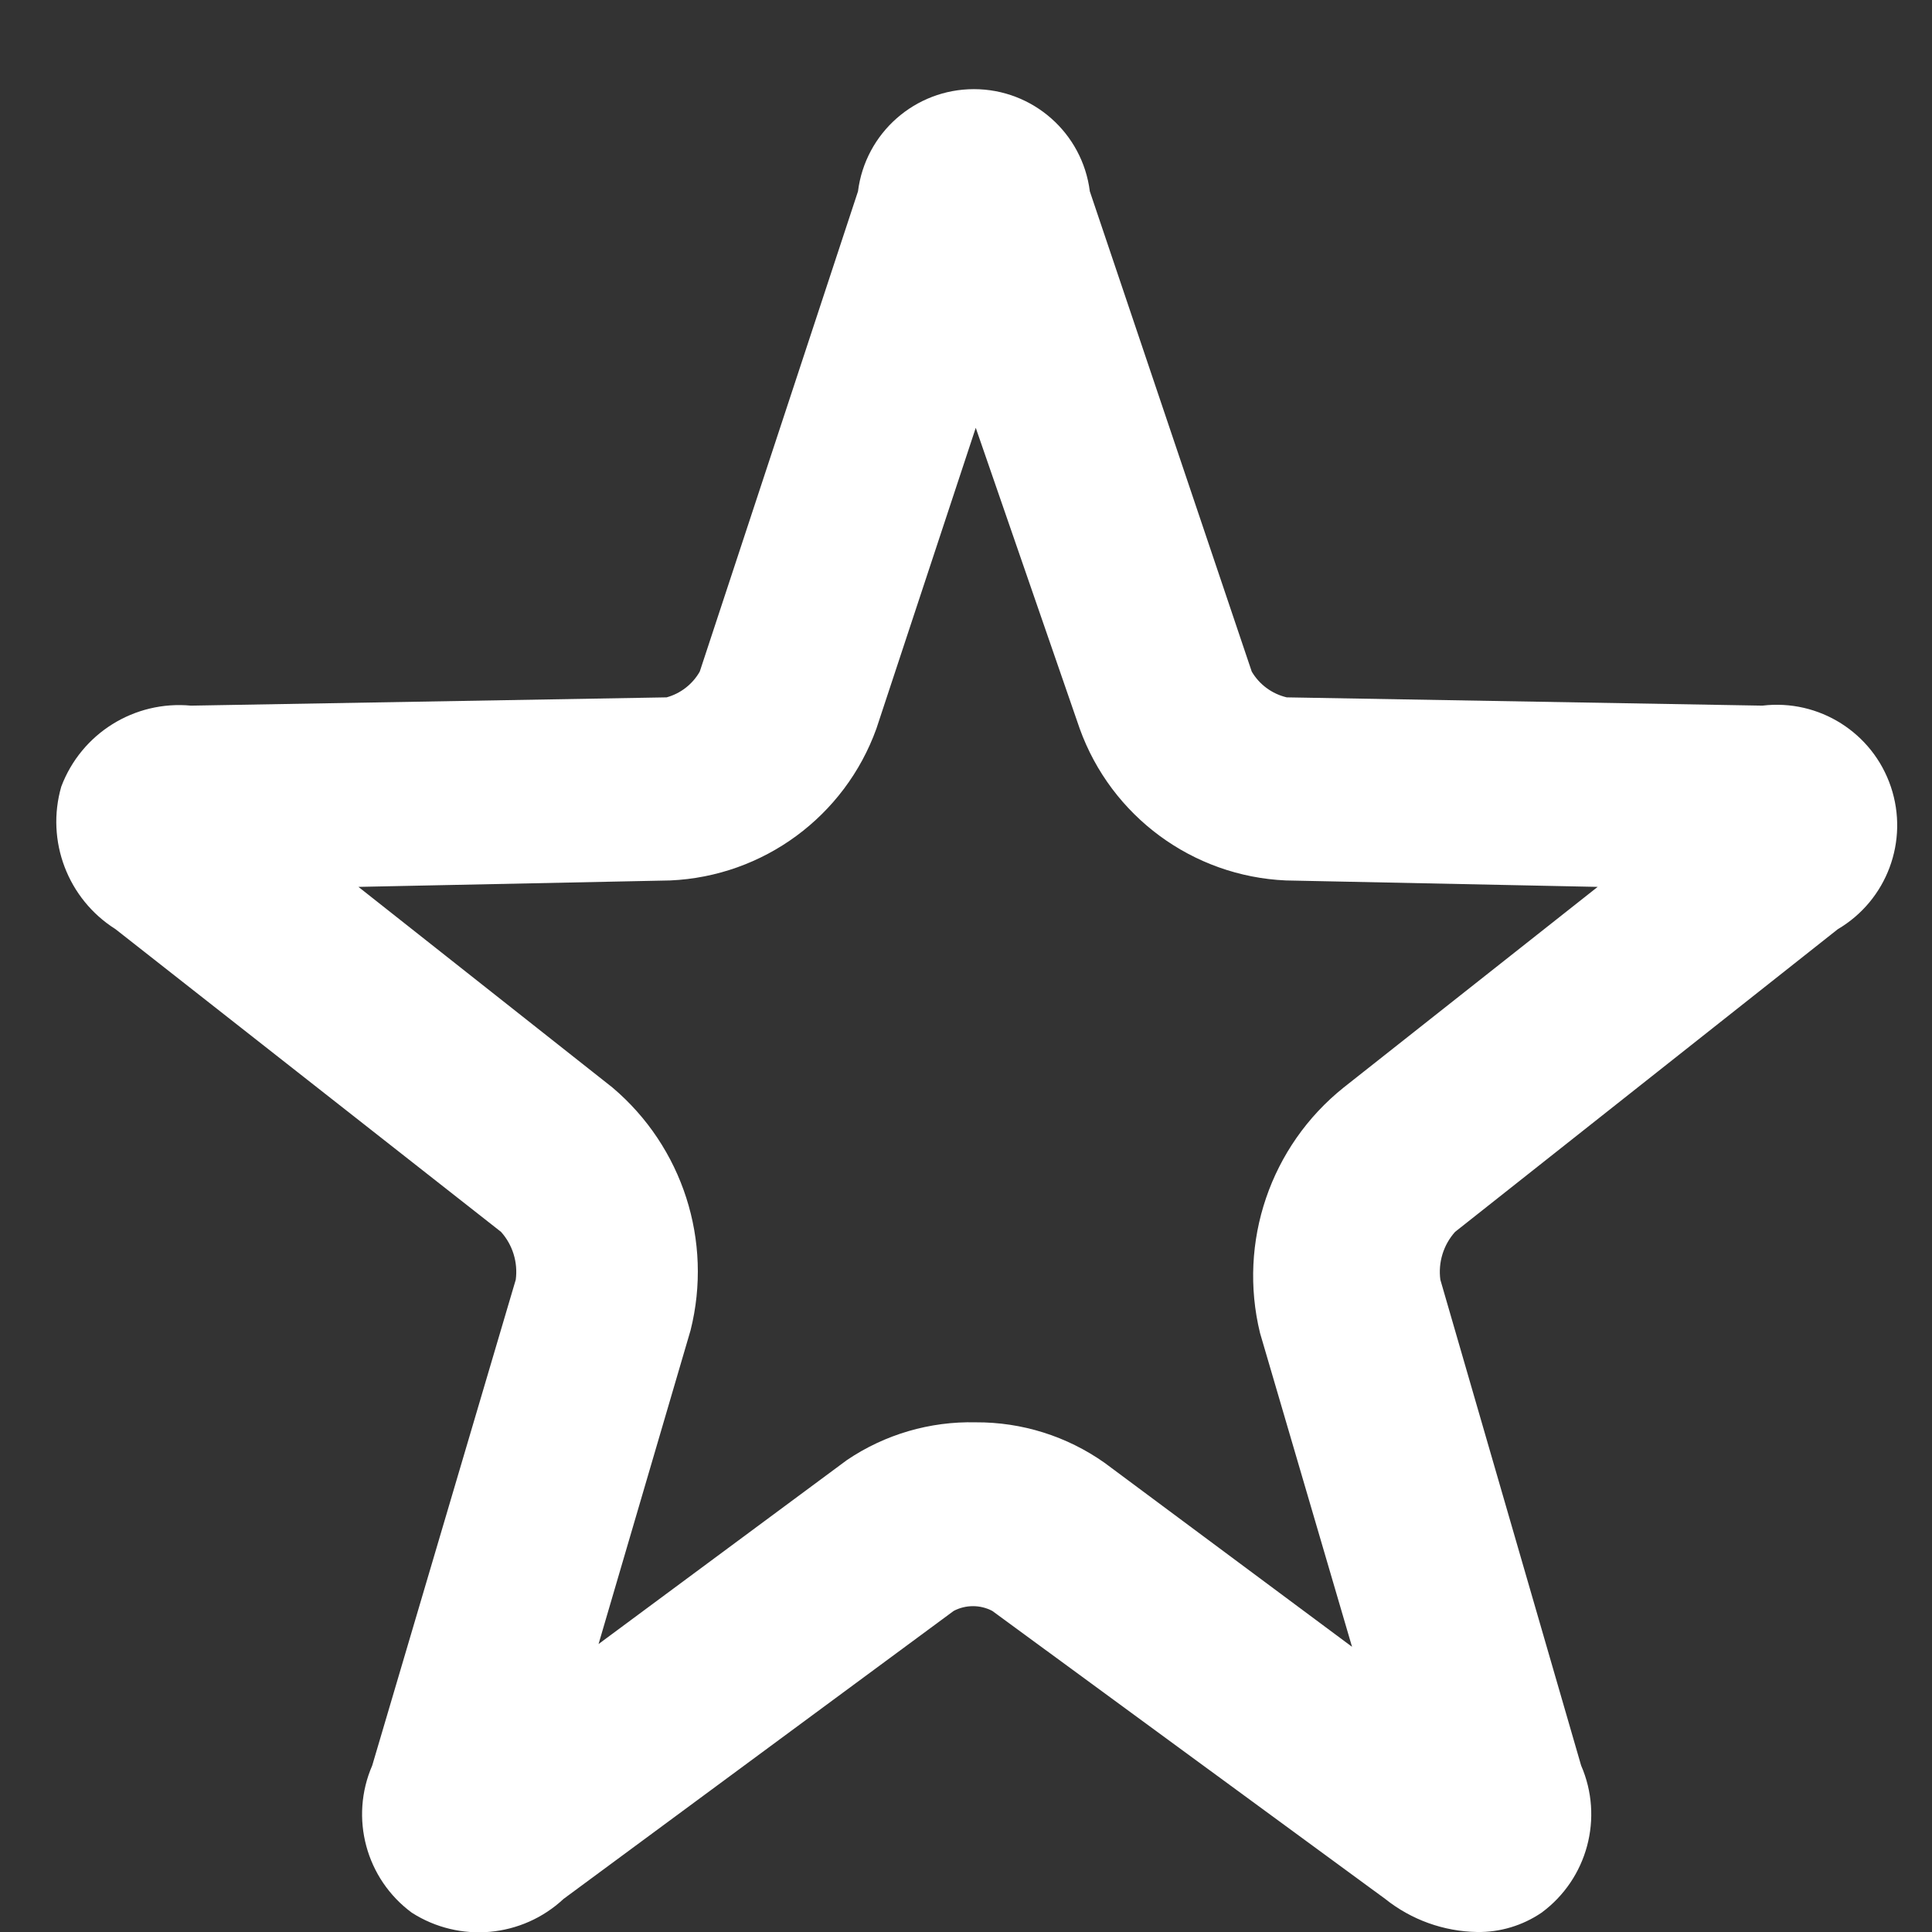
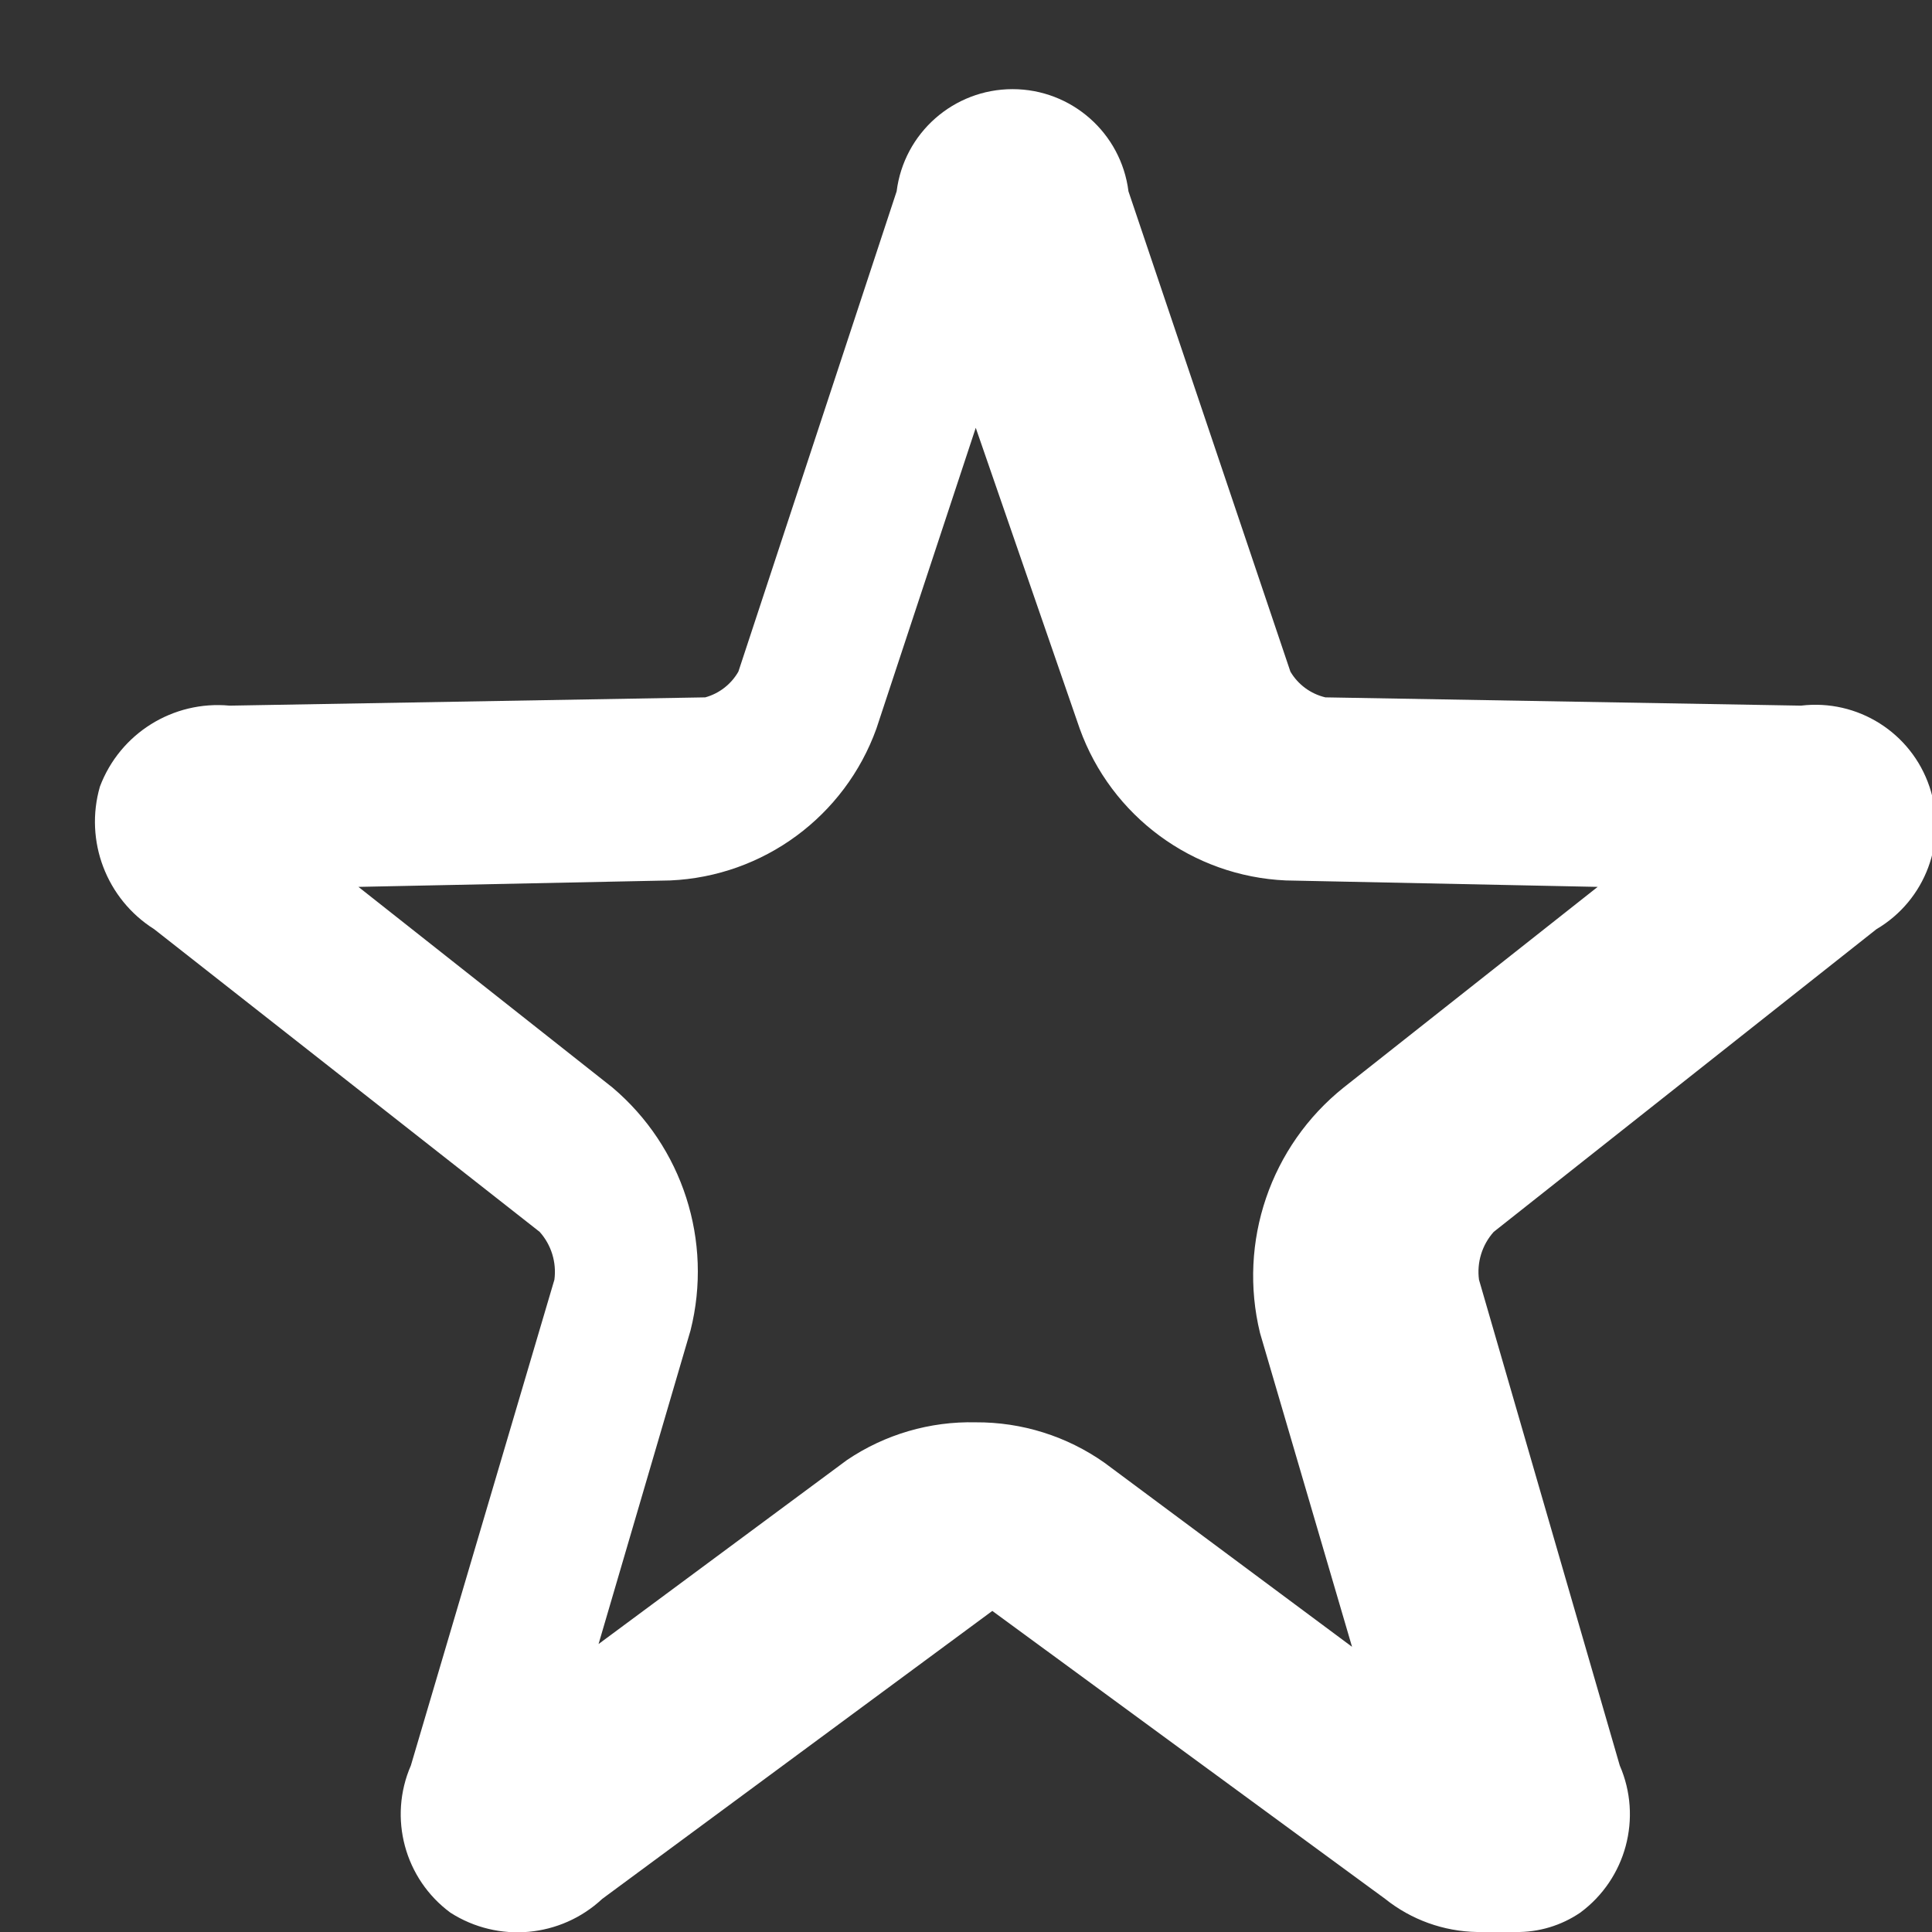
<svg xmlns="http://www.w3.org/2000/svg" fill="none" height="21" viewBox="0 0 21 21" width="21">
  <rect x="0" y="0" width="21" height="21" fill="#333333" stroke="none" />
-   <path clip-rule="evenodd" d="m16.056 21c-.364-.006-.716-.133-1-.36l-4.27-3.13c-.131-.069-.289-.069-.42 0l-4.24 3.13c-.451.421-1.13.483-1.65.15-.499-.368-.677-1.032-.43-1.6l1.56-5.28c.025-.188-.033-.378-.16-.52l-4.19-3.29c-.52-.328-.76-.96-.59-1.55.218-.578.795-.938 1.41-.88l5.17-.09c.152-.042.282-.143.36-.28l1.72-5.22c.08-.635.62-1.111 1.26-1.111.64 0 1.18.476 1.26 1.111l1.76 5.22c.083.141.22.242.38.28l5.17.09c.616-.074 1.199.294 1.397.882.198.588-.043 1.234-.577 1.548l-4.16 3.29c-.127.142-.185.332-.16.52l1.53 5.28c.247.568.069 1.232-.43 1.6-.206.14-.451.214-.7.21zm-5.45-5.54c.501-.003.991.151 1.4.44l2.69 2-1-3.41c-.242-.991.113-2.033.91-2.67l2.76-2.18-3.39-.07c-1.012-.045-1.897-.697-2.24-1.65l-1.13-3.27-1.08 3.27c-.343.953-1.228 1.605-2.24 1.65l-3.39.07 2.76 2.18c.764.645 1.094 1.67.85 2.64l-1 3.41 2.7-2c.413-.279.902-.422 1.4-.41z" fill="#fff" fill-rule="evenodd" />
+   <path clip-rule="evenodd" d="m16.056 21c-.364-.006-.716-.133-1-.36l-4.27-3.13l-4.24 3.13c-.451.421-1.13.483-1.65.15-.499-.368-.677-1.032-.43-1.6l1.56-5.28c.025-.188-.033-.378-.16-.52l-4.19-3.29c-.52-.328-.76-.96-.59-1.55.218-.578.795-.938 1.41-.88l5.17-.09c.152-.042.282-.143.36-.28l1.72-5.22c.08-.635.62-1.111 1.26-1.111.64 0 1.18.476 1.26 1.111l1.76 5.22c.083.141.22.242.38.28l5.17.09c.616-.074 1.199.294 1.397.882.198.588-.043 1.234-.577 1.548l-4.16 3.29c-.127.142-.185.332-.16.52l1.53 5.28c.247.568.069 1.232-.43 1.6-.206.14-.451.214-.7.21zm-5.45-5.54c.501-.003.991.151 1.4.44l2.69 2-1-3.41c-.242-.991.113-2.033.91-2.67l2.76-2.18-3.39-.07c-1.012-.045-1.897-.697-2.24-1.65l-1.13-3.27-1.08 3.27c-.343.953-1.228 1.605-2.24 1.65l-3.39.07 2.76 2.18c.764.645 1.094 1.67.85 2.64l-1 3.41 2.7-2c.413-.279.902-.422 1.4-.41z" fill="#fff" fill-rule="evenodd" />
</svg>